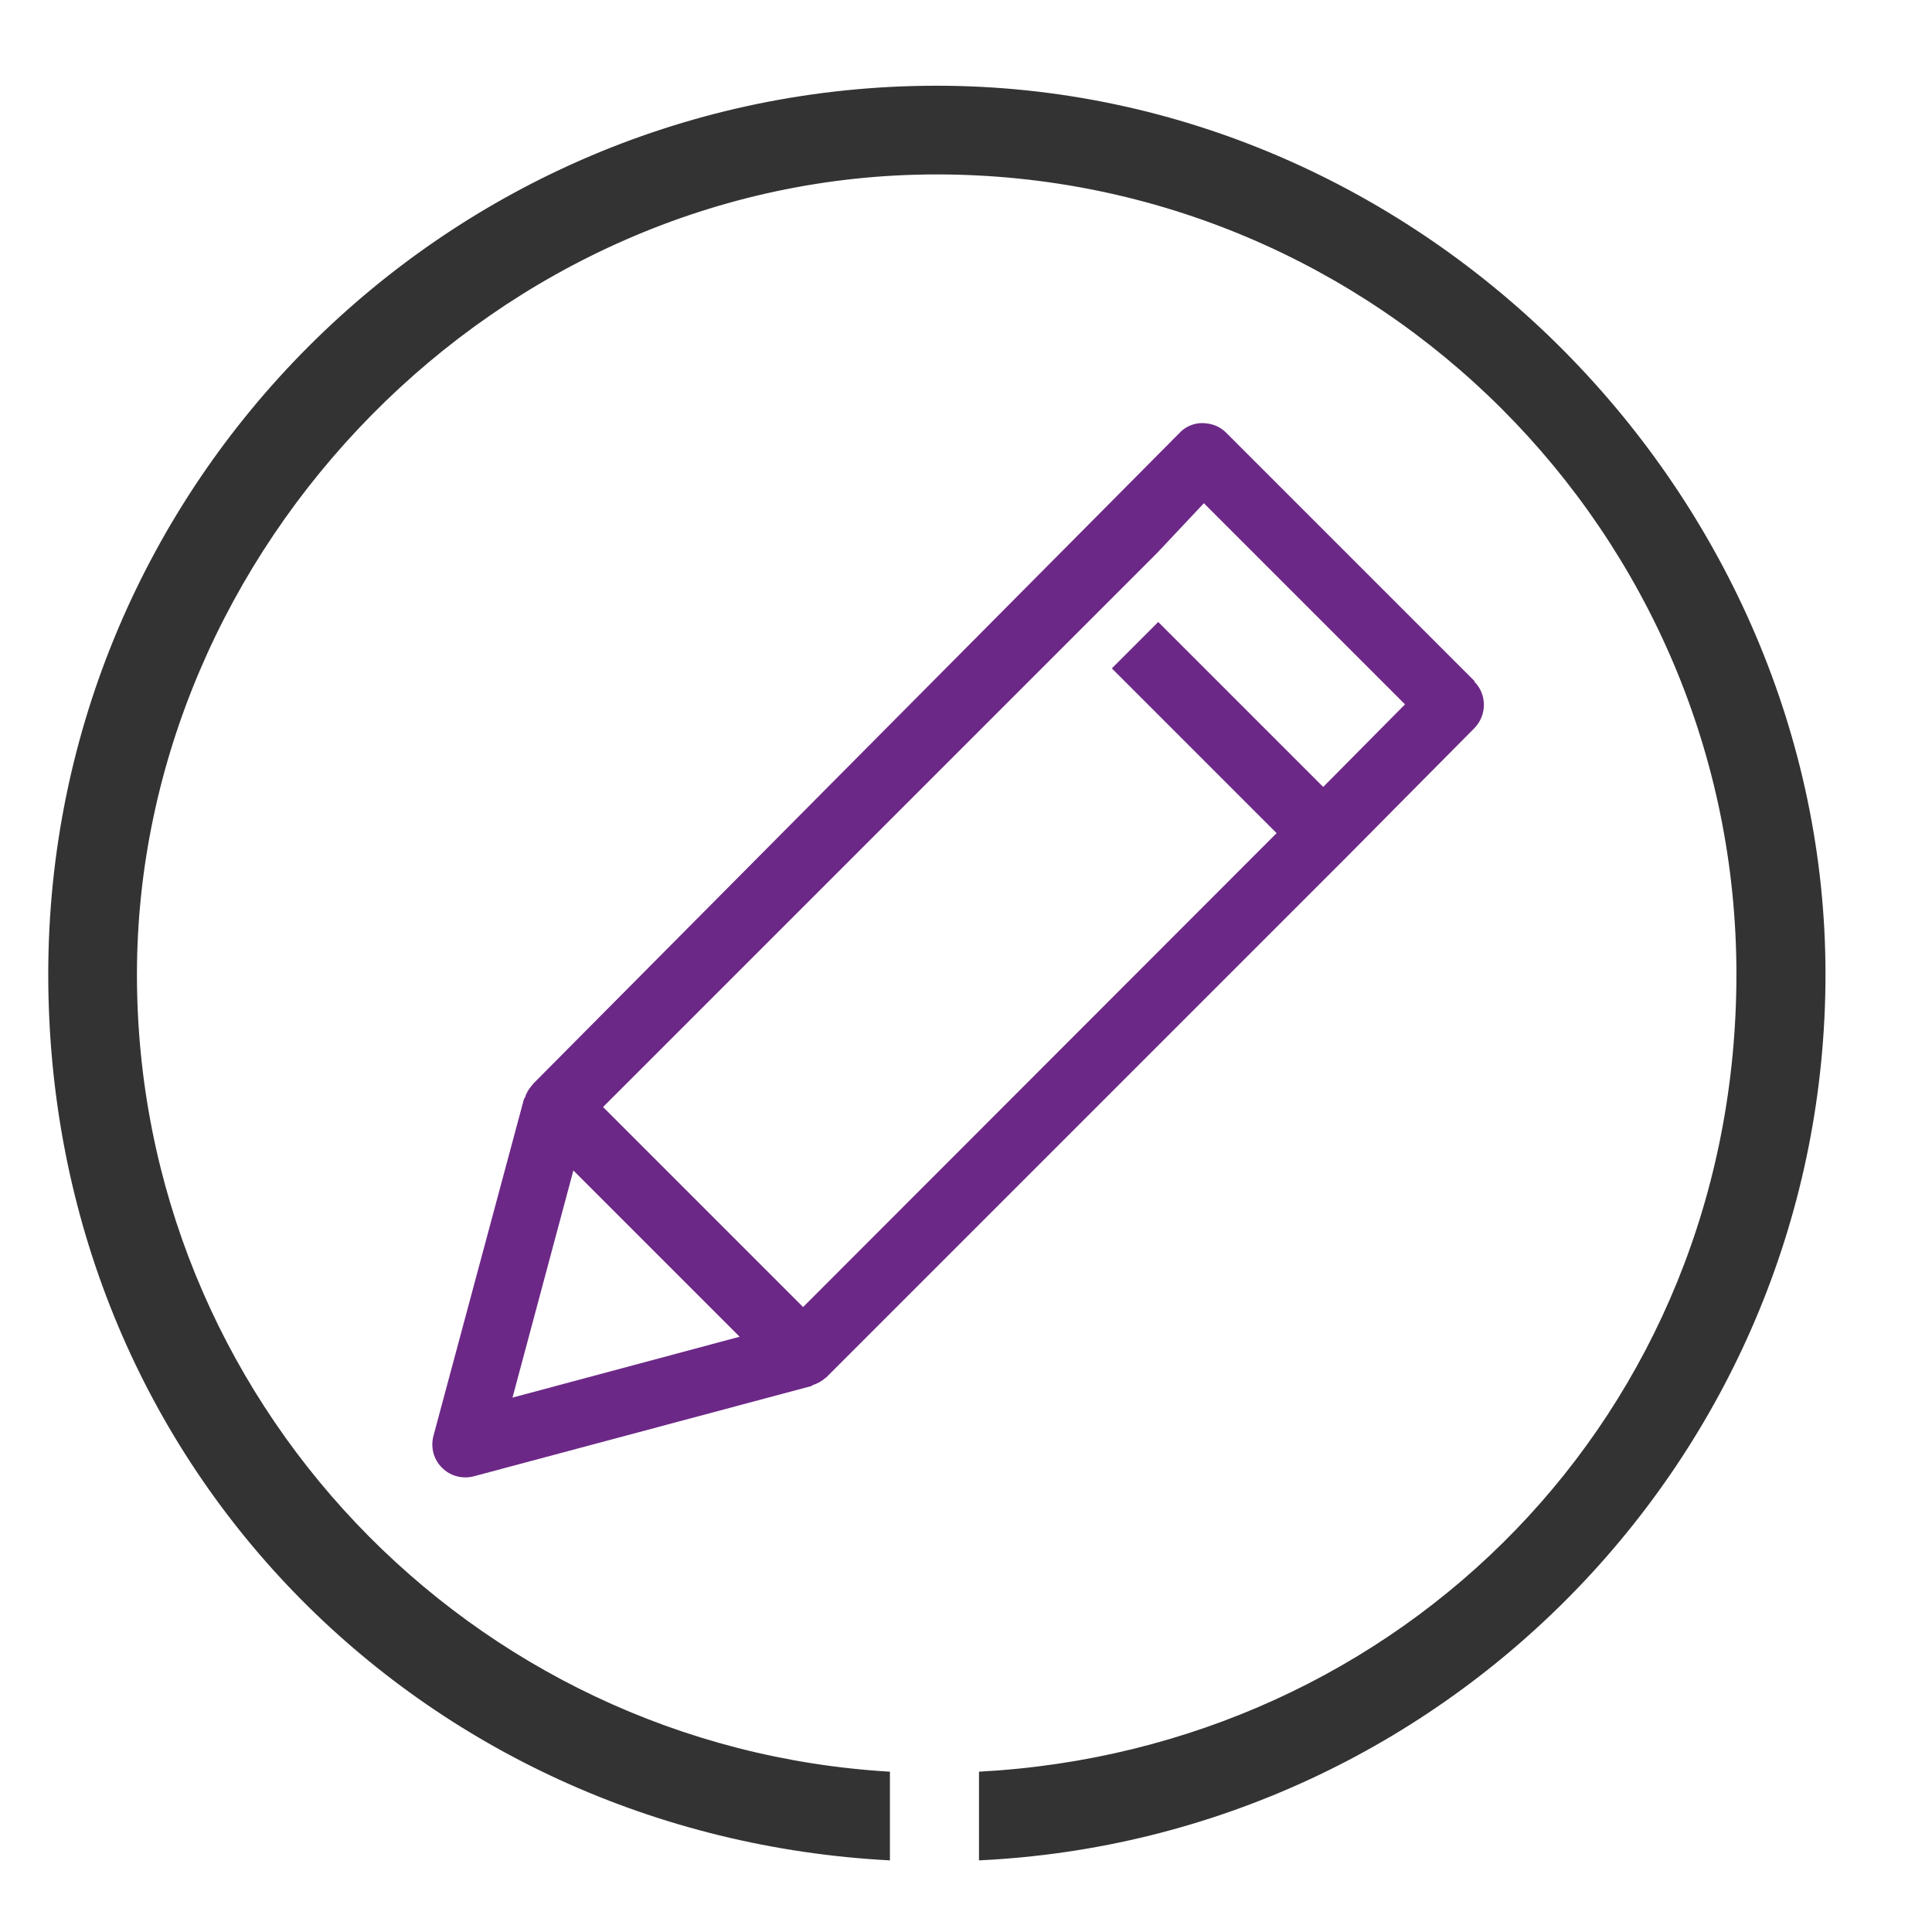
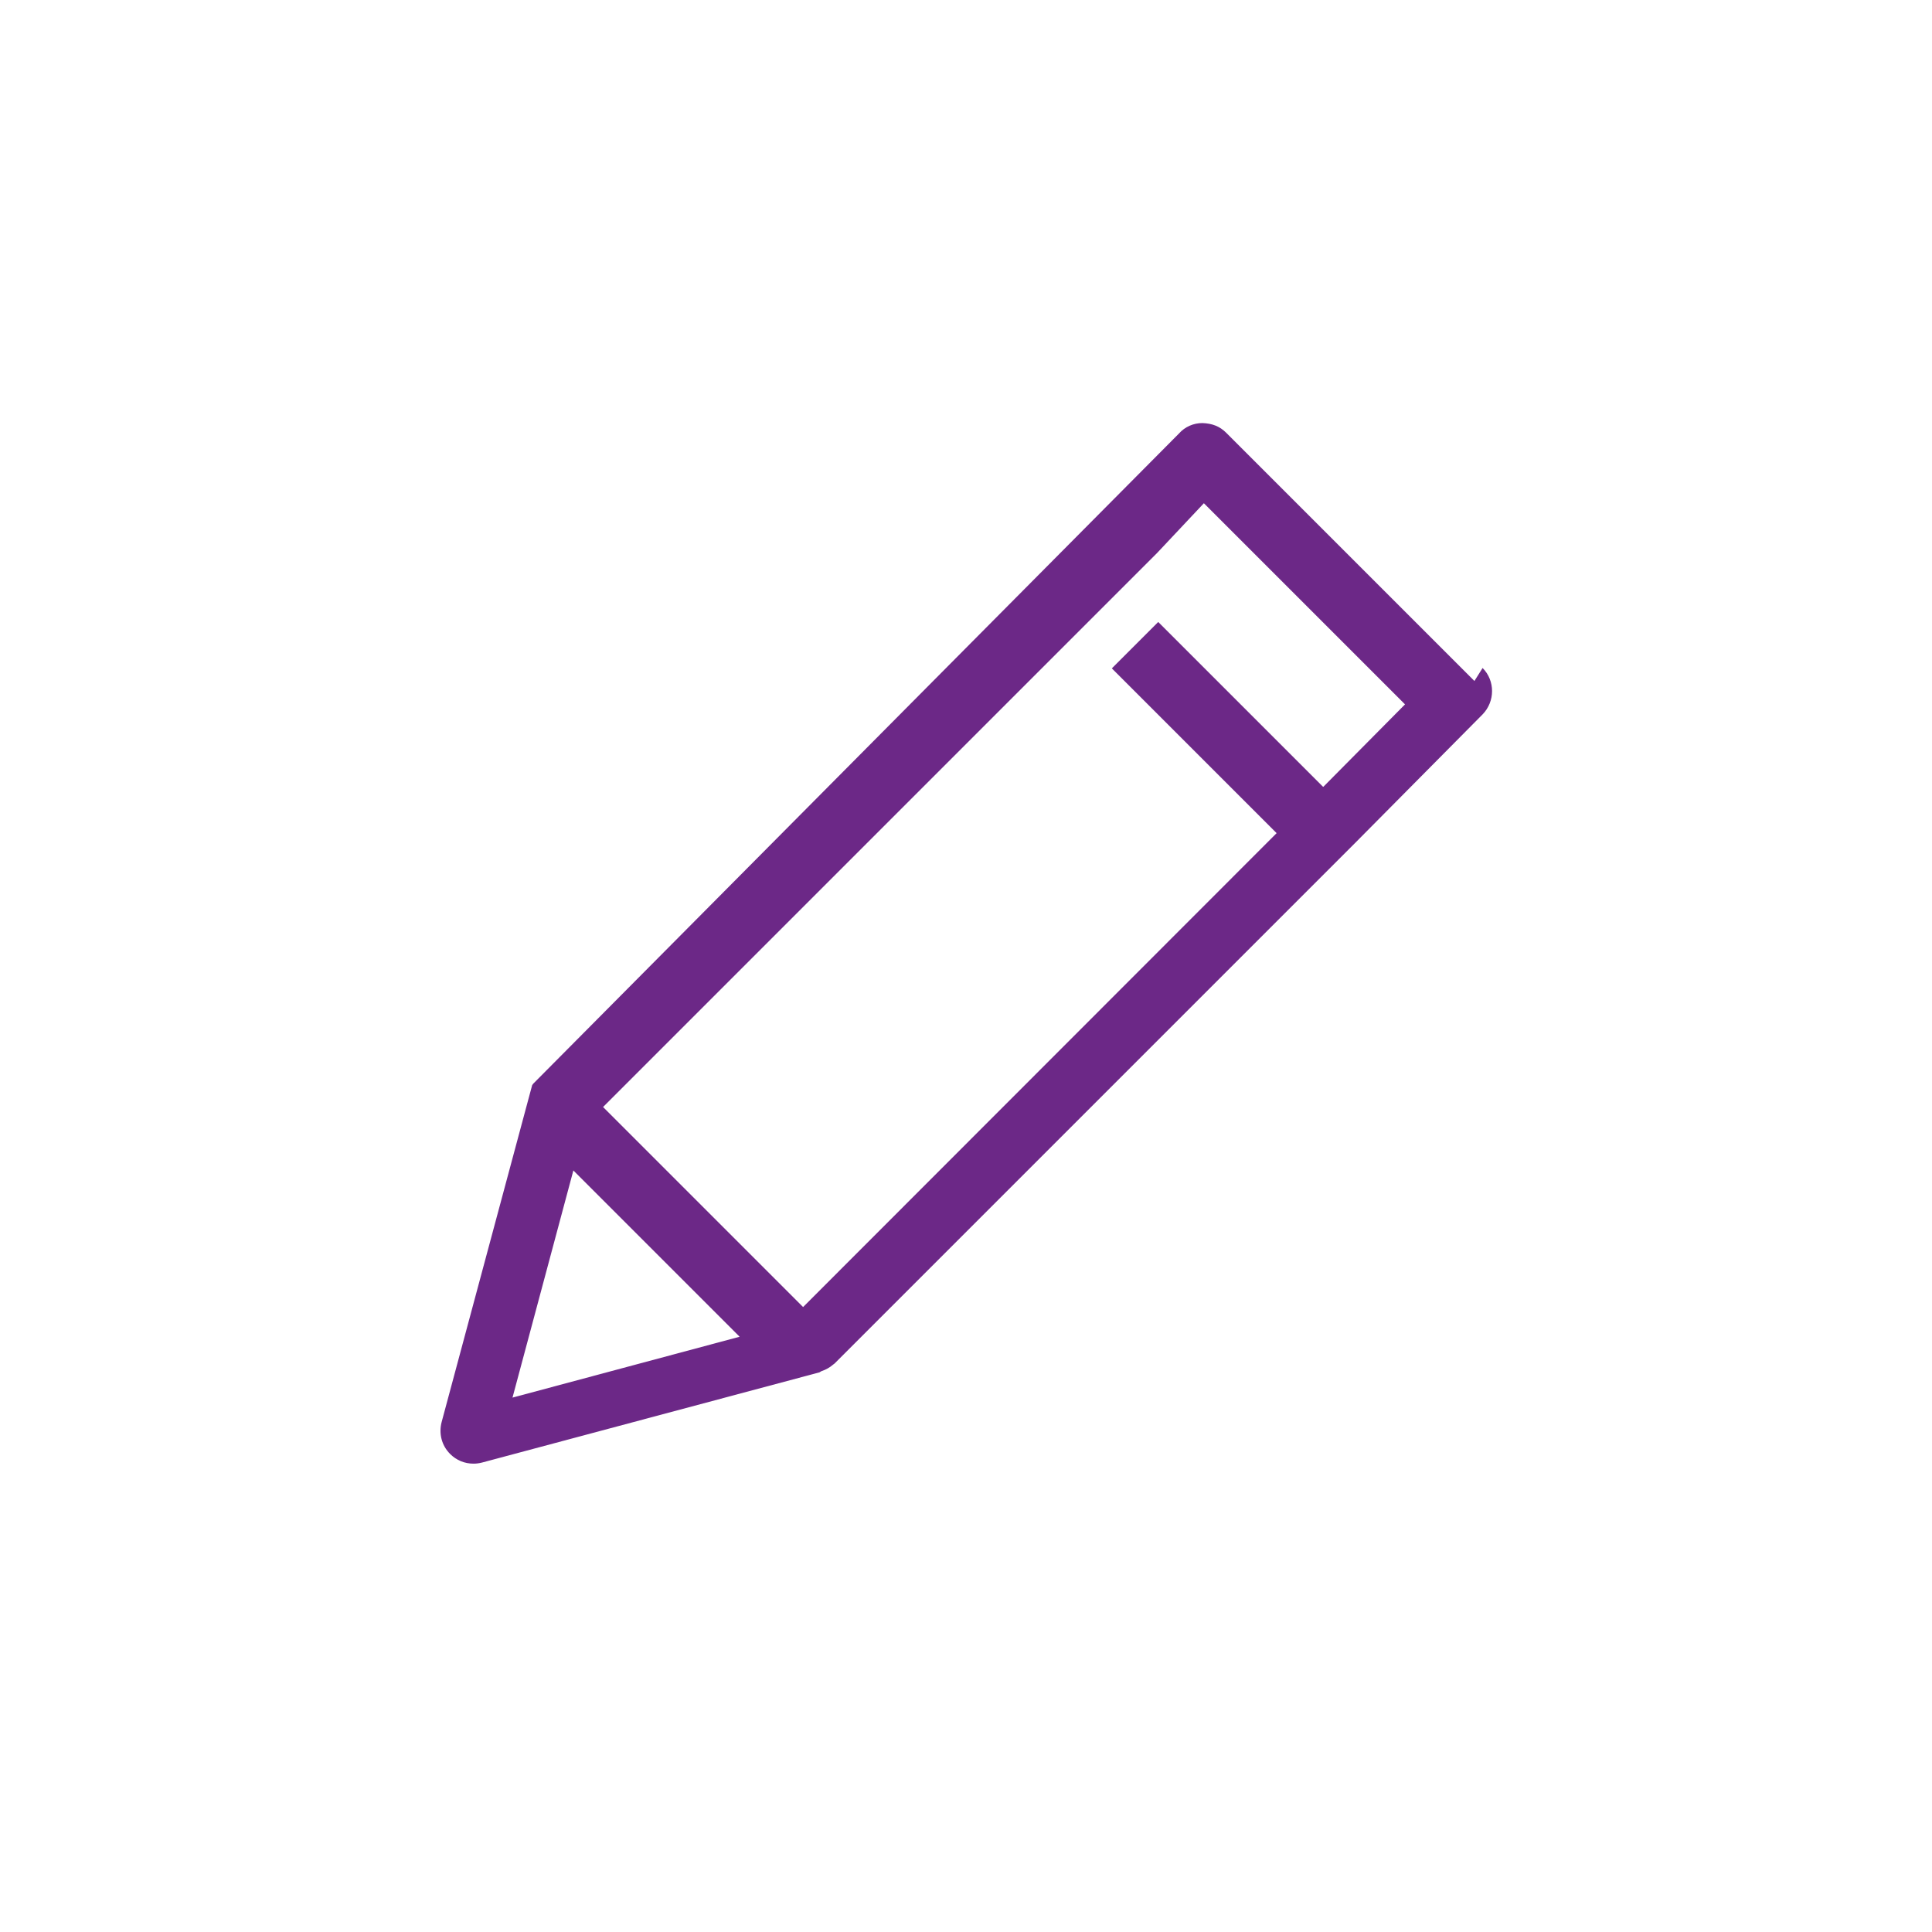
<svg xmlns="http://www.w3.org/2000/svg" id="Layer_2_copy" data-name="Layer 2 copy" version="1.1" viewBox="0 0 52.06 52.06">
  <defs>
    <style>
      .cls-1 {
        fill: #333;
      }

      .cls-1, .cls-2, .cls-3 {
        stroke-width: 0px;
      }

      .cls-2 {
        fill: none;
      }

      .cls-3 {
        fill: #6c2887;
      }
    </style>
  </defs>
-   <path class="cls-2" d="M19.18,22.34c0,3.25,2.65,5.9,5.9,5.9s5.9-2.65,5.9-5.9-2.65-5.9-5.9-5.9-5.9,2.65-5.9,5.9Z" />
-   <path class="cls-3" d="M39.73,18.35l-6.69-6.69c-.17-.17-.37-.25-.64-.26-.24,0-.47.1-.63.28L14.37,29.2s-.02.03-.03.04c-.09.1-.15.2-.19.32,0,.02-.02.03-.03.05l-2.44,9.08c-.08.31,0,.63.23.86.17.17.39.26.63.26.08,0,.15-.01.23-.03l9.09-2.43s.03-.02.05-.03c.12-.04.23-.1.32-.18.01-.01.02-.01.04-.03l14.01-14.01h0s3.45-3.48,3.45-3.48c.34-.35.34-.91,0-1.25ZM13.81,37.66l1.64-6.12,4.48,4.48-6.12,1.64ZM35.65,21.2l-4.44-4.44-1.25,1.25,4.44,4.44-12.76,12.77-5.39-5.39,14.93-14.93,1.26-1.34,5.42,5.42-2.2,2.22Z" />
-   <path class="cls-1" d="M25.24,2.31C12.04,2.31,1.3,13.05,1.3,26.25s10.07,23.22,22.68,23.88v-2.39c-11.3-.66-20.29-10.03-20.29-21.48S13.36,4.7,25.24,4.7s21.55,9.67,21.55,21.55-9.06,20.89-20.41,21.49v2.39c12.67-.6,22.81-11.07,22.81-23.88S38.44,2.31,25.24,2.31Z" />
+   <path class="cls-3" d="M39.73,18.35l-6.69-6.69c-.17-.17-.37-.25-.64-.26-.24,0-.47.1-.63.28L14.37,29.2s-.02.03-.03.04l-2.44,9.08c-.08.31,0,.63.23.86.17.17.39.26.63.26.08,0,.15-.01.23-.03l9.09-2.43s.03-.02.05-.03c.12-.04.23-.1.32-.18.01-.01.02-.01.04-.03l14.01-14.01h0s3.45-3.48,3.45-3.48c.34-.35.34-.91,0-1.25ZM13.81,37.66l1.64-6.12,4.48,4.48-6.12,1.64ZM35.65,21.2l-4.44-4.44-1.25,1.25,4.44,4.44-12.76,12.77-5.39-5.39,14.93-14.93,1.26-1.34,5.42,5.42-2.2,2.22Z" />
</svg>